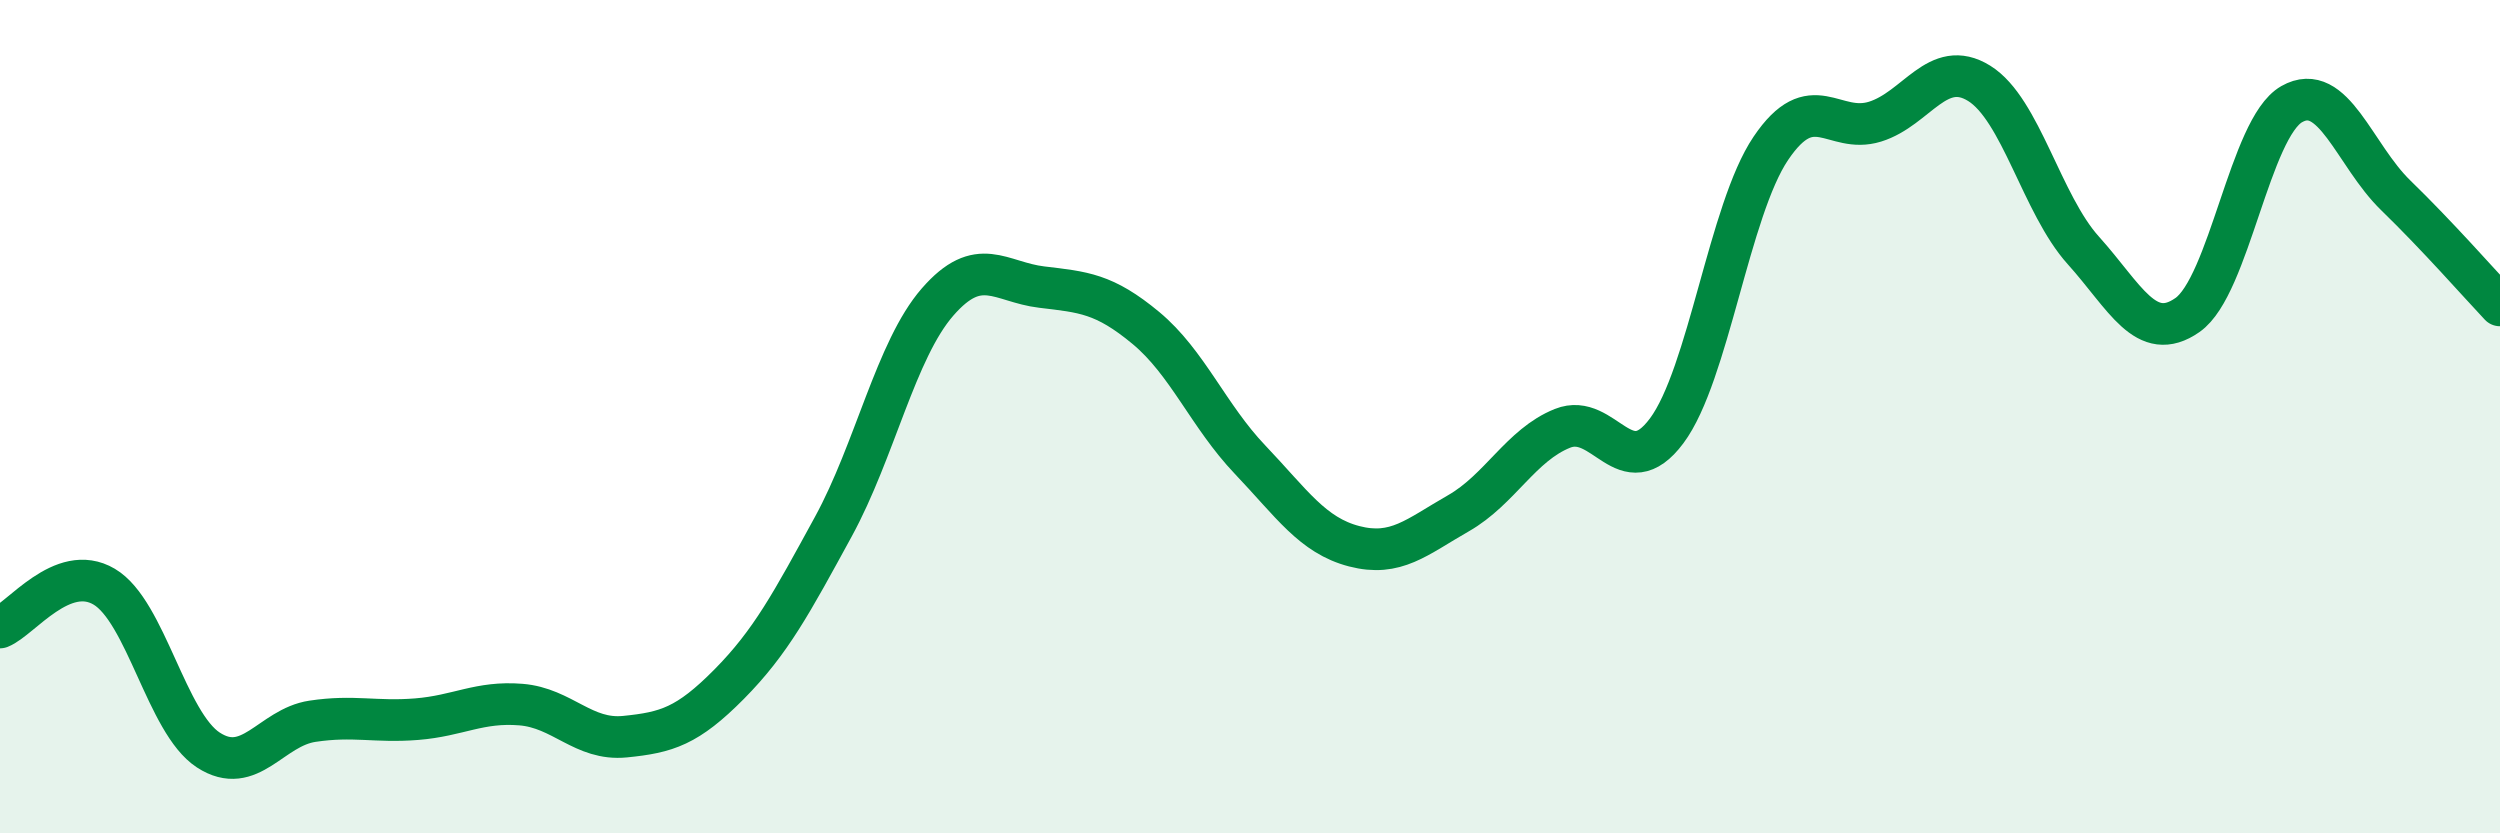
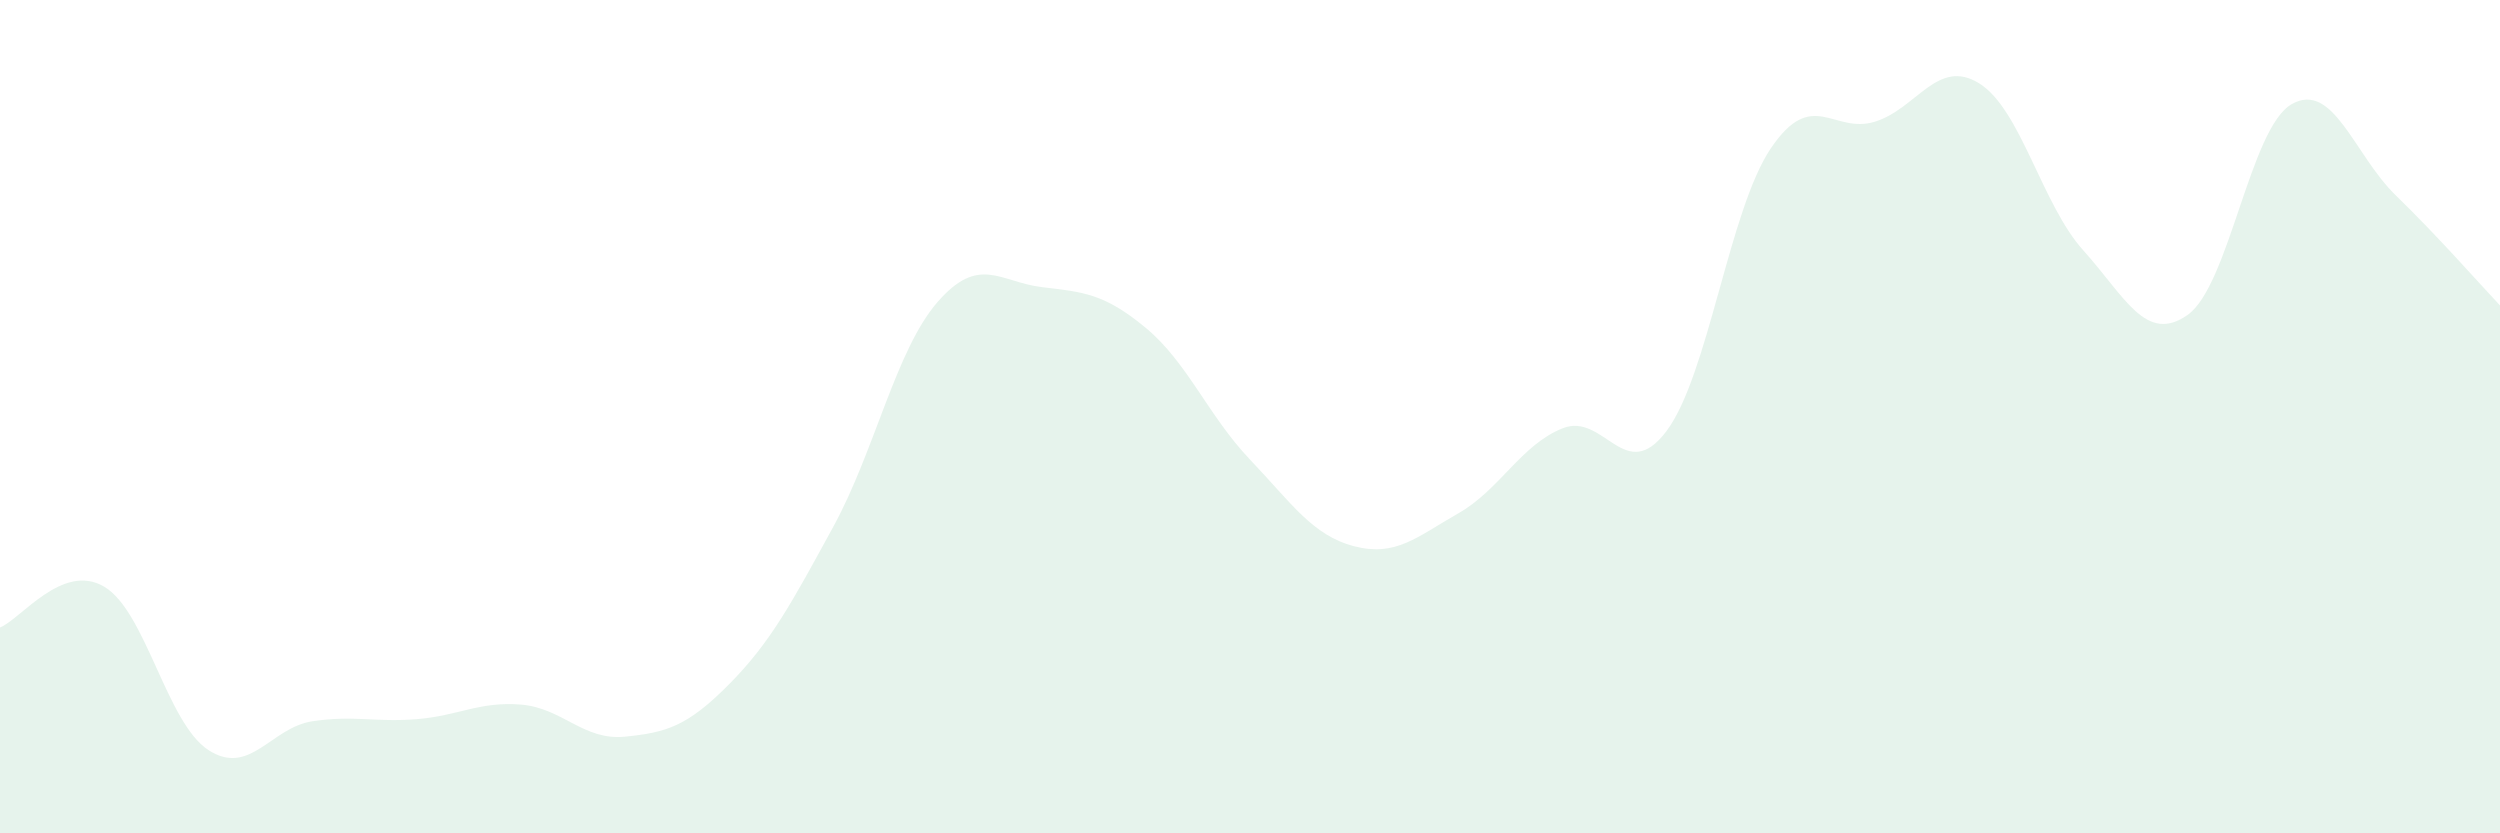
<svg xmlns="http://www.w3.org/2000/svg" width="60" height="20" viewBox="0 0 60 20">
  <path d="M 0,15.06 C 0.5,14.86 1.5,13.49 2.5,14.08 C 3.5,14.67 4,17.35 5,18 C 6,18.65 6.5,17.46 7.5,17.31 C 8.5,17.16 9,17.34 10,17.26 C 11,17.18 11.5,16.83 12.5,16.91 C 13.5,16.99 14,17.78 15,17.68 C 16,17.58 16.5,17.43 17.5,16.42 C 18.5,15.41 19,14.47 20,12.64 C 21,10.81 21.5,8.4 22.5,7.25 C 23.5,6.1 24,6.77 25,6.89 C 26,7.01 26.5,7.04 27.5,7.87 C 28.5,8.7 29,9.98 30,11.03 C 31,12.08 31.5,12.85 32.5,13.11 C 33.5,13.37 34,12.89 35,12.32 C 36,11.75 36.5,10.68 37.5,10.28 C 38.5,9.88 39,11.68 40,10.34 C 41,9 41.5,5.04 42.5,3.56 C 43.5,2.08 44,3.23 45,2.92 C 46,2.61 46.5,1.38 47.5,2 C 48.5,2.62 49,4.9 50,6.01 C 51,7.12 51.5,8.26 52.5,7.56 C 53.5,6.86 54,3.07 55,2.5 C 56,1.93 56.5,3.72 57.5,4.69 C 58.5,5.66 59.5,6.8 60,7.33L60 20L0 20Z" fill="#008740" opacity="0.1" stroke-linecap="round" stroke-linejoin="round" />
-   <path d="M 0,15.06 C 0.5,14.86 1.5,13.49 2.5,14.08 C 3.5,14.67 4,17.35 5,18 C 6,18.65 6.5,17.46 7.5,17.31 C 8.5,17.16 9,17.34 10,17.26 C 11,17.18 11.5,16.83 12.5,16.91 C 13.5,16.99 14,17.78 15,17.68 C 16,17.58 16.5,17.43 17.5,16.42 C 18.5,15.41 19,14.47 20,12.64 C 21,10.81 21.5,8.4 22.5,7.25 C 23.5,6.1 24,6.77 25,6.89 C 26,7.01 26.5,7.04 27.5,7.87 C 28.5,8.7 29,9.98 30,11.03 C 31,12.08 31.5,12.85 32.5,13.11 C 33.5,13.37 34,12.89 35,12.32 C 36,11.75 36.5,10.68 37.5,10.28 C 38.5,9.88 39,11.68 40,10.34 C 41,9 41.5,5.04 42.5,3.56 C 43.5,2.08 44,3.23 45,2.92 C 46,2.61 46.5,1.38 47.5,2 C 48.5,2.62 49,4.9 50,6.01 C 51,7.12 51.5,8.26 52.5,7.56 C 53.5,6.86 54,3.07 55,2.5 C 56,1.93 56.5,3.72 57.5,4.69 C 58.5,5.66 59.5,6.8 60,7.33" stroke="#008740" stroke-width="1" fill="none" stroke-linecap="round" stroke-linejoin="round" />
</svg>